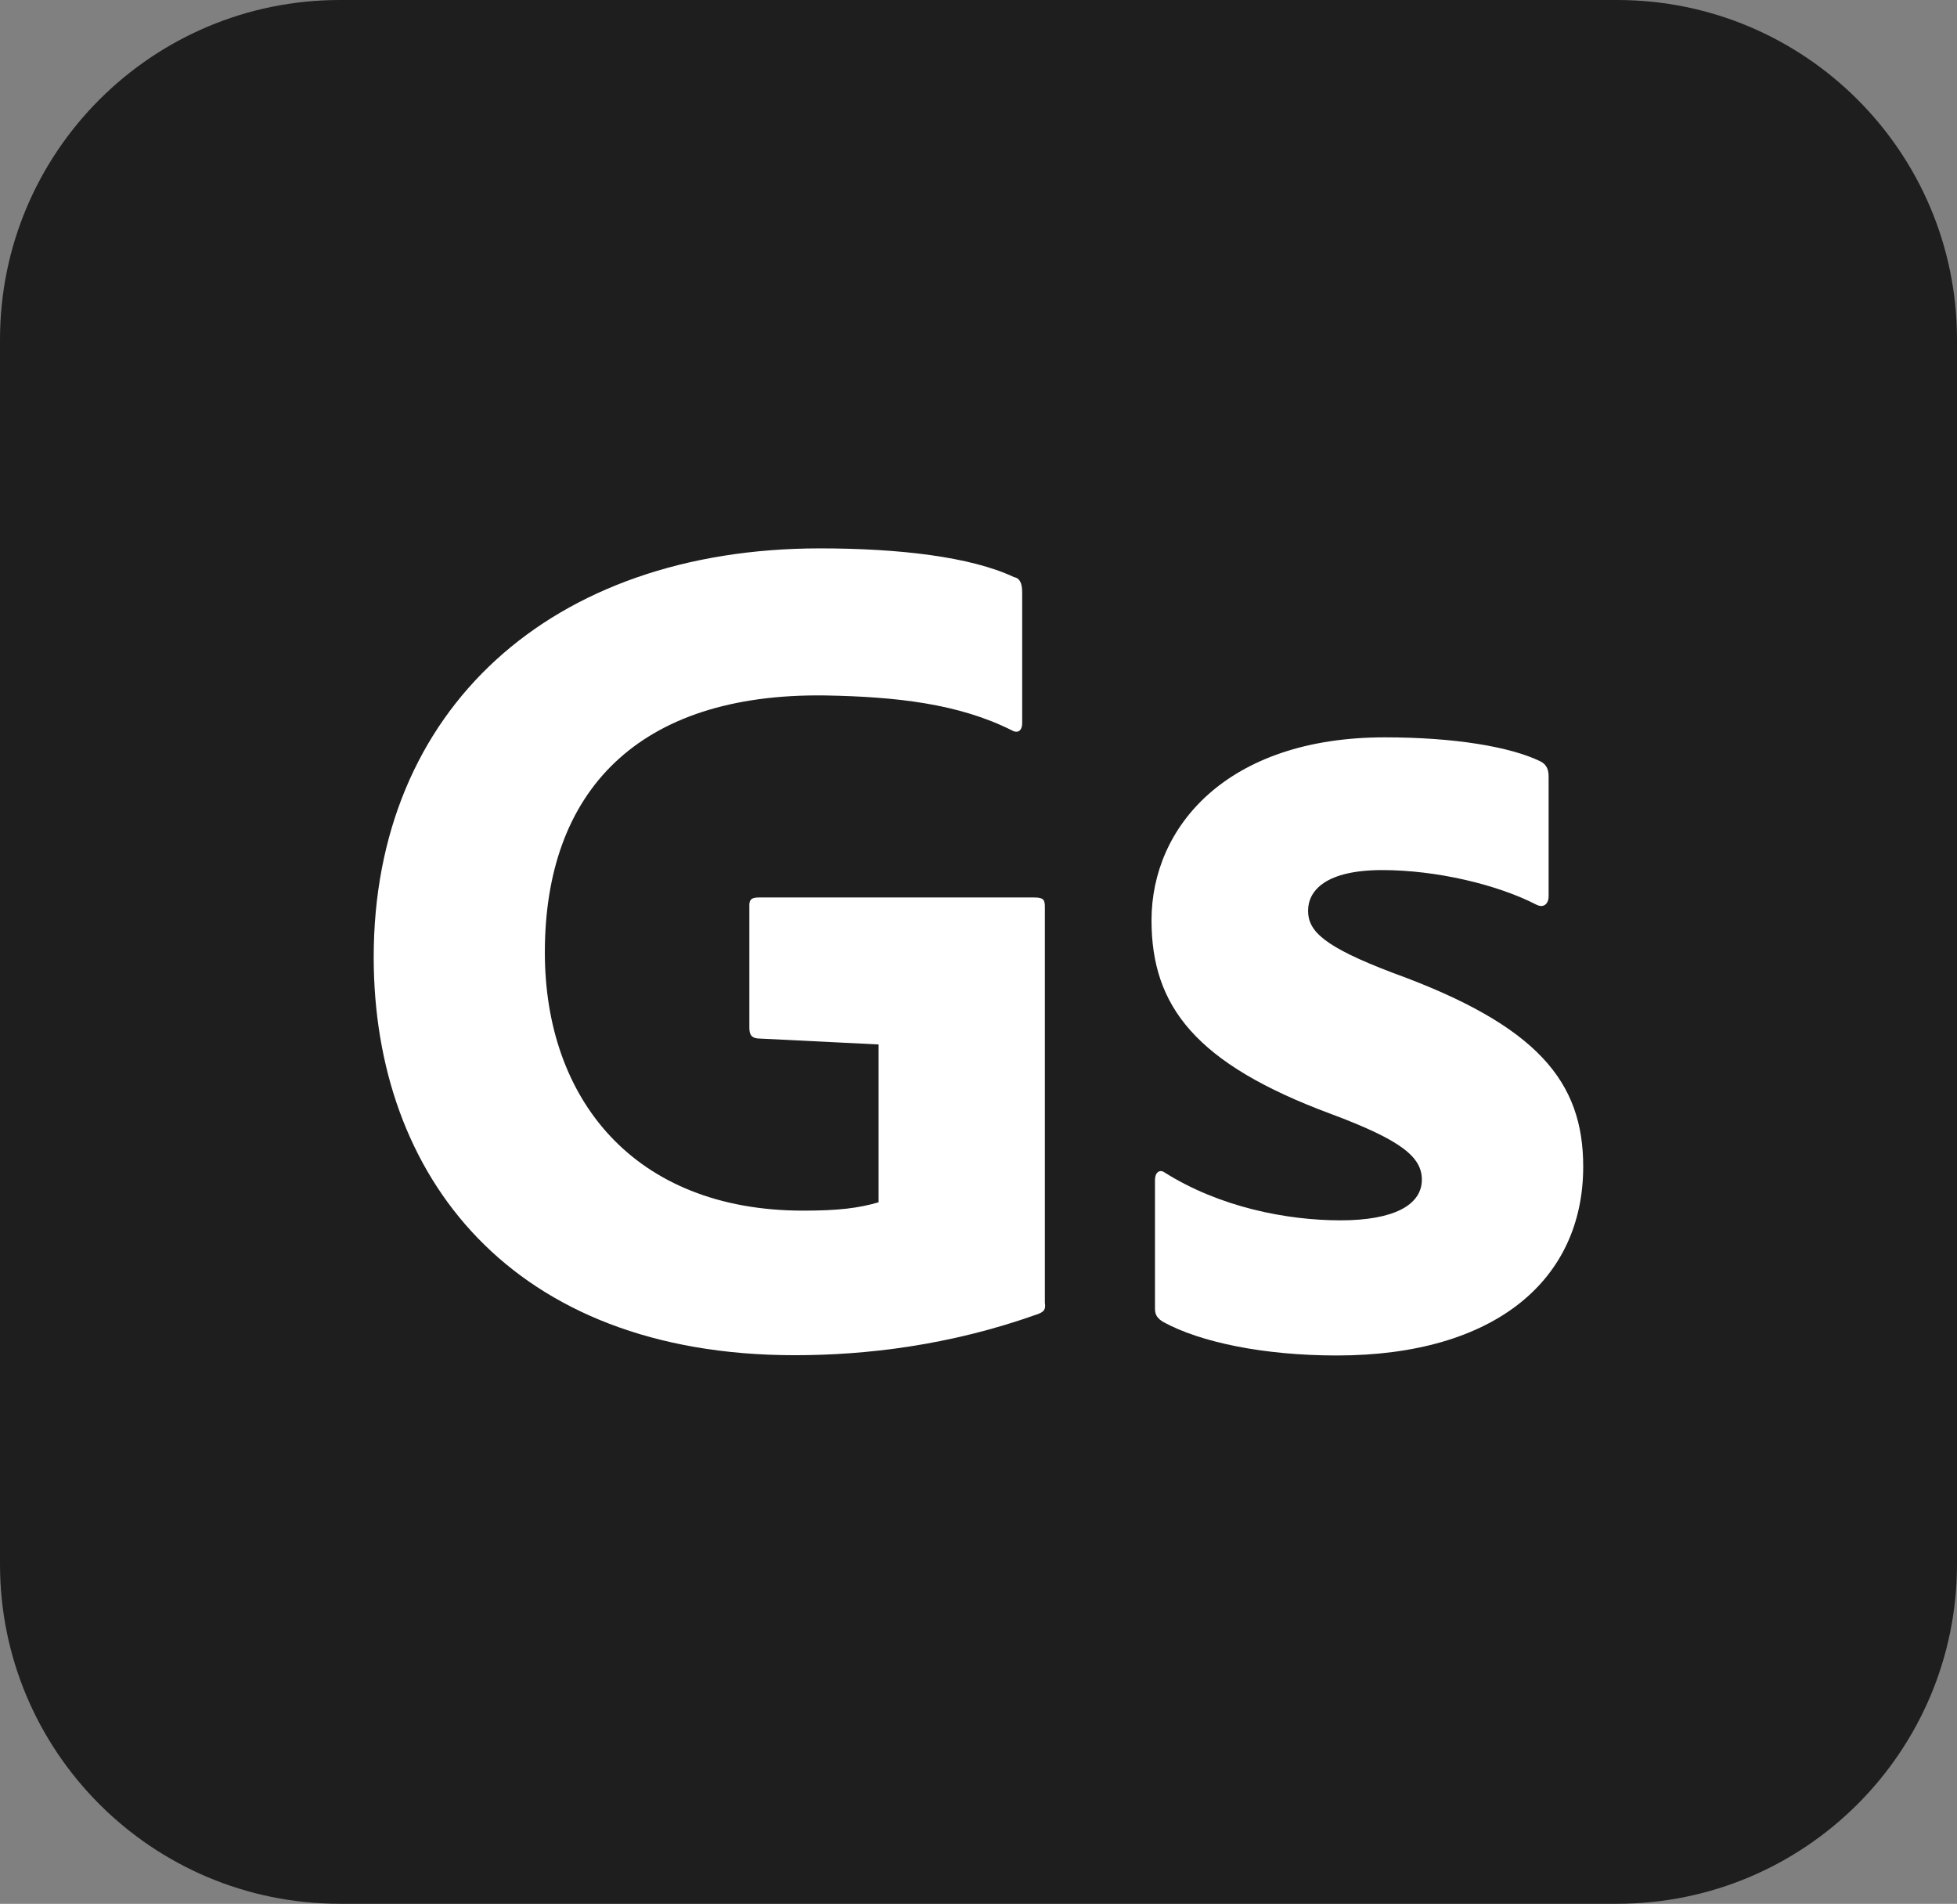
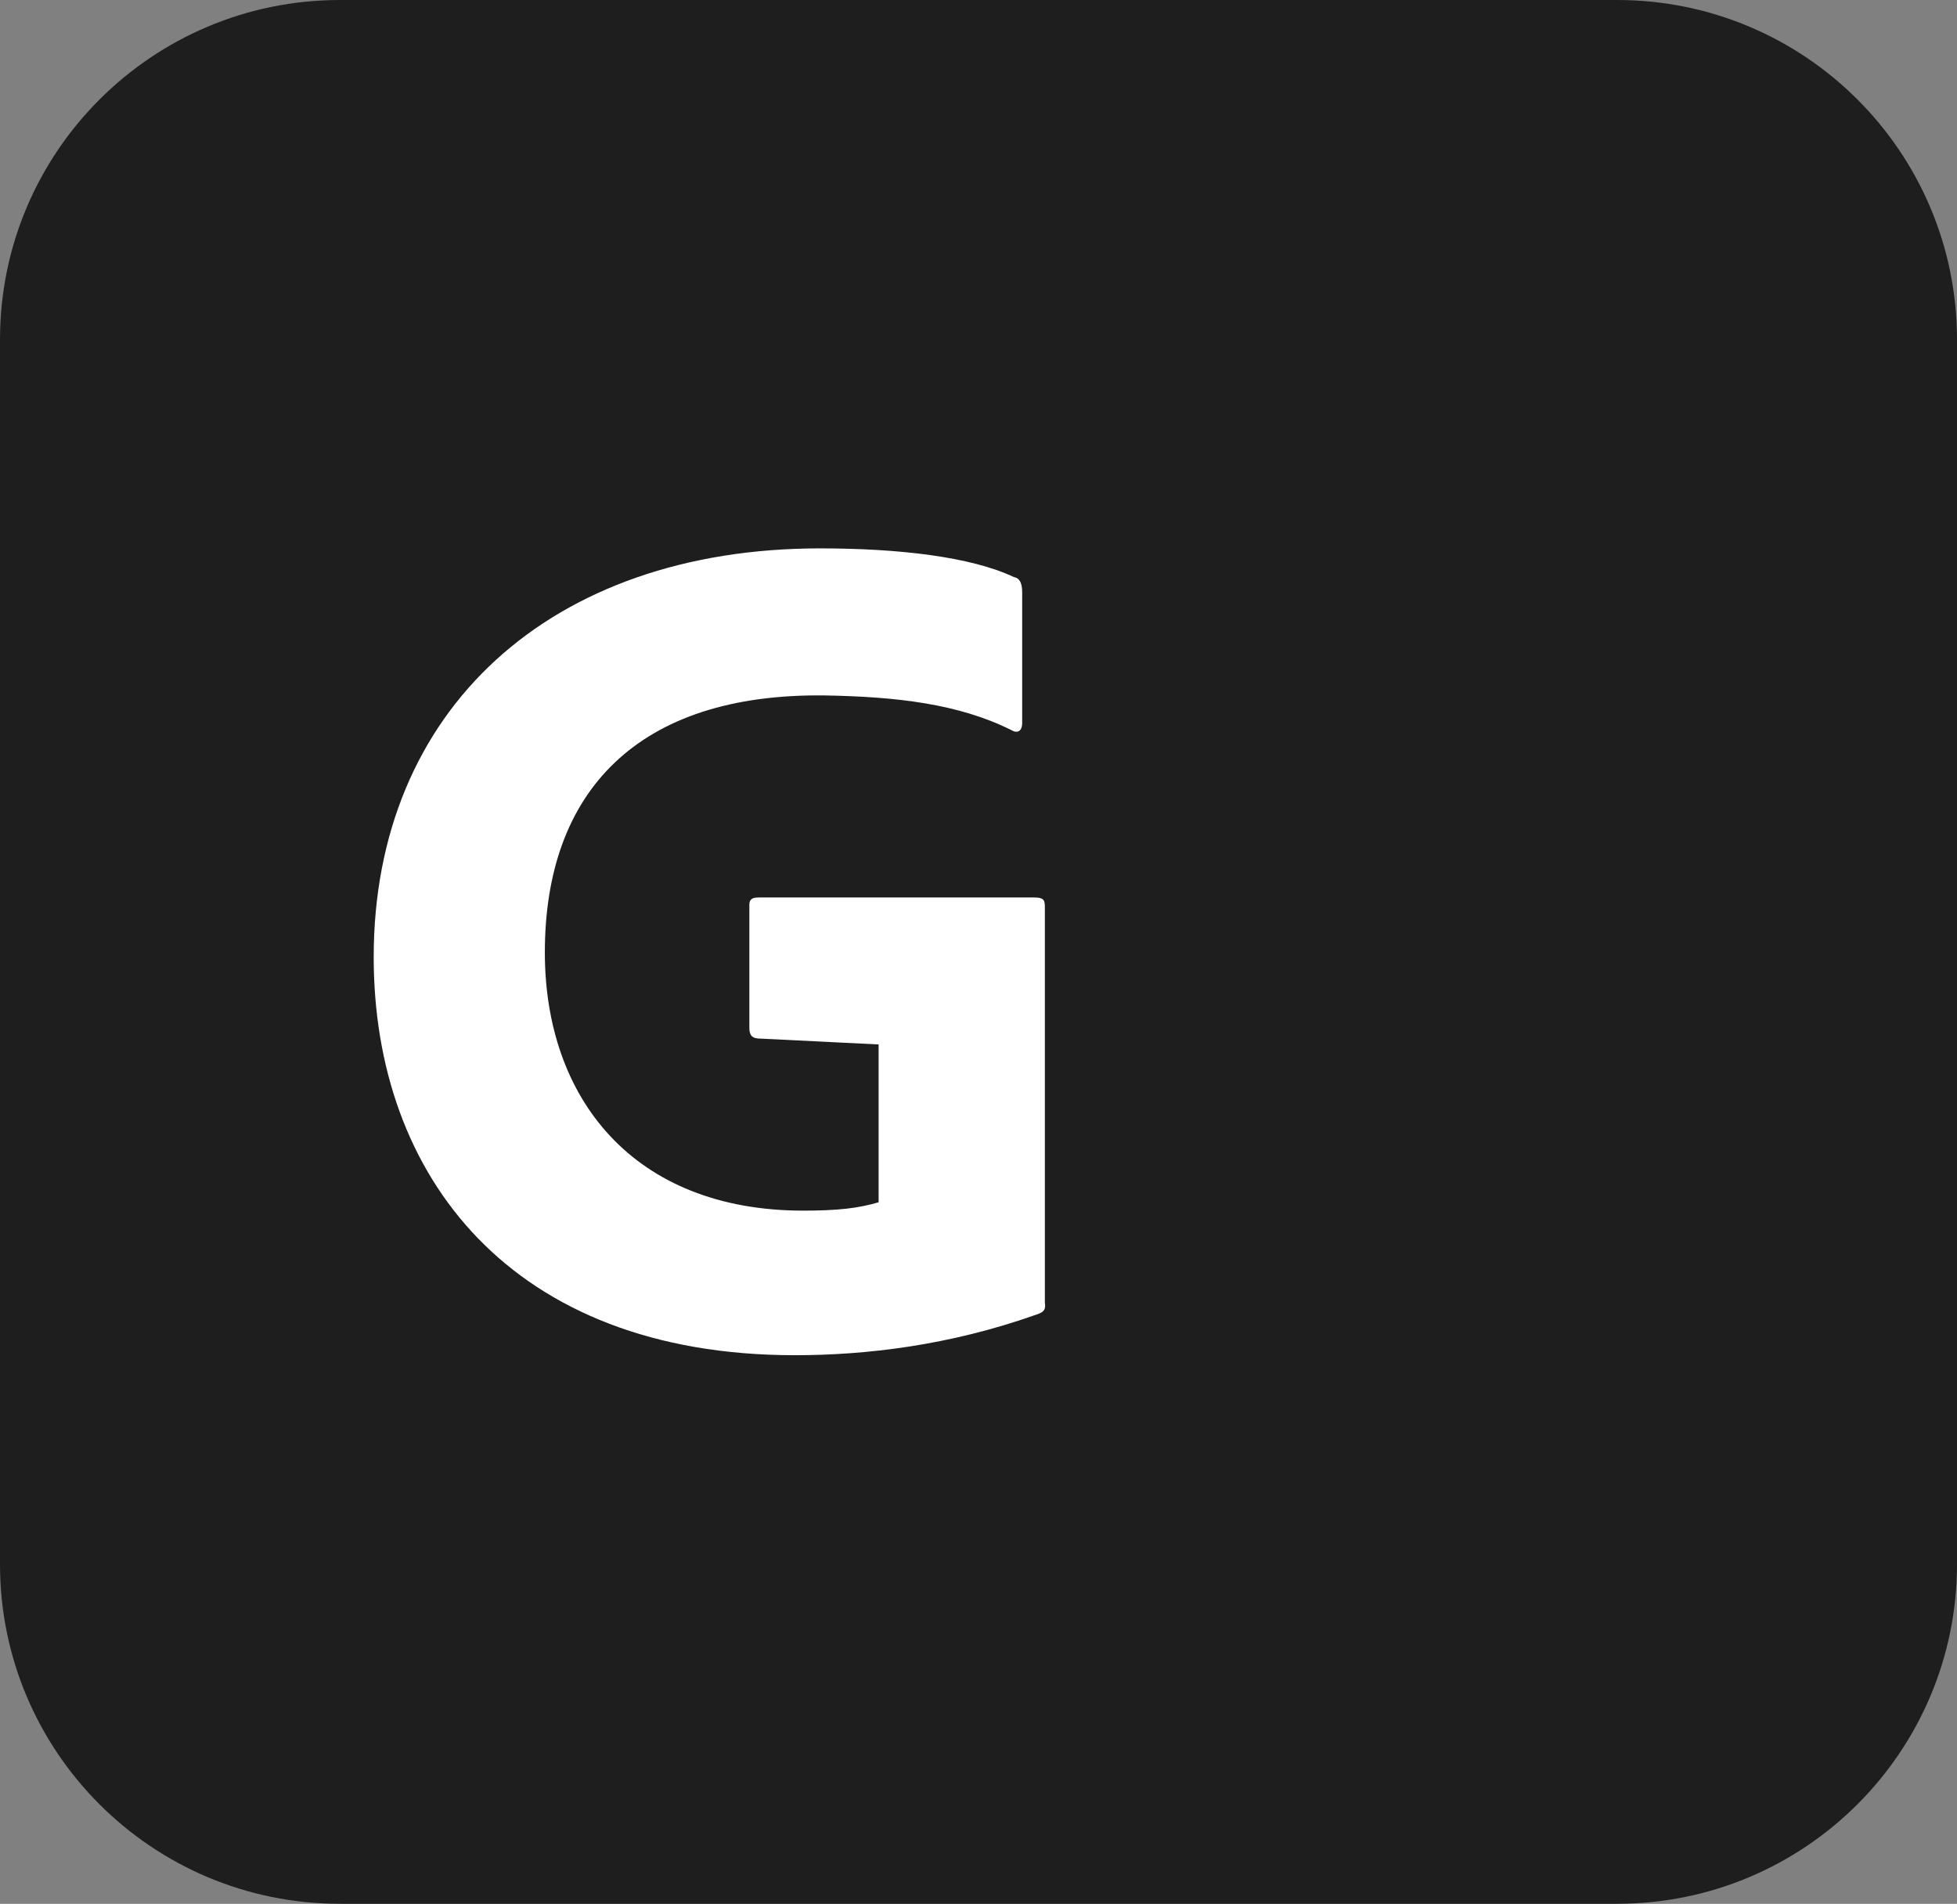
<svg xmlns="http://www.w3.org/2000/svg" version="1.1" id="Layer_1" x="0px" y="0px" viewBox="0 0 2200 2140" style="enable-background:new 0 0 2200 2140;" xml:space="preserve">
  <rect x="0" y="0" width="2200" height="2140" fill="#808080" stroke="none" />
  <style type="text/css">
	.st0{fill:#1E1E1E;}
	.st1{fill:#FFFFFF;}
</style>
  <g>
    <g id="Surface">
      <path class="st0" d="M382.1,0h1435.8c211,0,382.1,170.9,382.1,381.7v1376.5c0,210.8-171.1,381.7-382.1,381.7H382.1    C171.1,2140,0,1969.1,0,1758.3V381.7C0,170.9,171.1,0,382.1,0z" />
    </g>
    <g id="Gs">
      <g id="White">
        <path class="st1" d="M854.5,1167.4c-9.4,0-12.1-4-12.1-12.1v-138.4c0-6.7,4-8.1,10.8-8.1h309.3c10.8,0,12.1,2.7,12.1,10.7v444.7     c1.3,8.1-1.3,10.7-9.4,13.4c-98.2,34.9-192.3,45.7-271.7,45.7c-318.8,0-473.4-201.5-473.4-447.4c0-278.1,199-459.5,501.7-459.5     c88.8,0,169.5,9.4,217.9,32.2c6.7,1.3,9.4,6.7,9.4,17.5v146.5c0,9.4-5.4,12.1-12.1,8.1c-59.2-29.6-129.1-37.6-209.8-39     c-209.8-2.7-314.7,107.5-314.7,288.9c0,163.9,99.5,290.2,290.5,290.2c39,0,61.9-2.7,84.7-9.4v-177.4L854.5,1167.4L854.5,1167.4z" />
-         <path class="st1" d="M1553.9,978c-63.2,0-83.4,22.8-83.4,45.7c0,22.9,17.5,40.3,95.5,69.9c162.7,59.1,213.8,122.3,213.8,217.7     c0,127.6-99.5,212.3-277,212.3c-82,0-153.3-14.8-195-37.6c-6.7-4-9.4-8.1-9.4-14.8V1326c0-8.1,5.4-12.1,10.8-8.1     c61.9,39,137.2,53.8,197.7,53.8s91.5-17.5,91.5-45.7c0-25.5-22.9-44.3-102.2-73.9c-152-56.4-201.7-120.9-201.7-217.7     c0-104.8,84.7-205.6,262.2-205.6c79.3,0,141.2,10.7,174.8,26.9c8.1,4,9.4,10.7,9.4,17.5v134.4c0,8.1-5.4,13.4-13.5,9.4     C1683,994.1,1614.4,978,1553.9,978L1553.9,978z" />
      </g>
    </g>
  </g>
</svg>